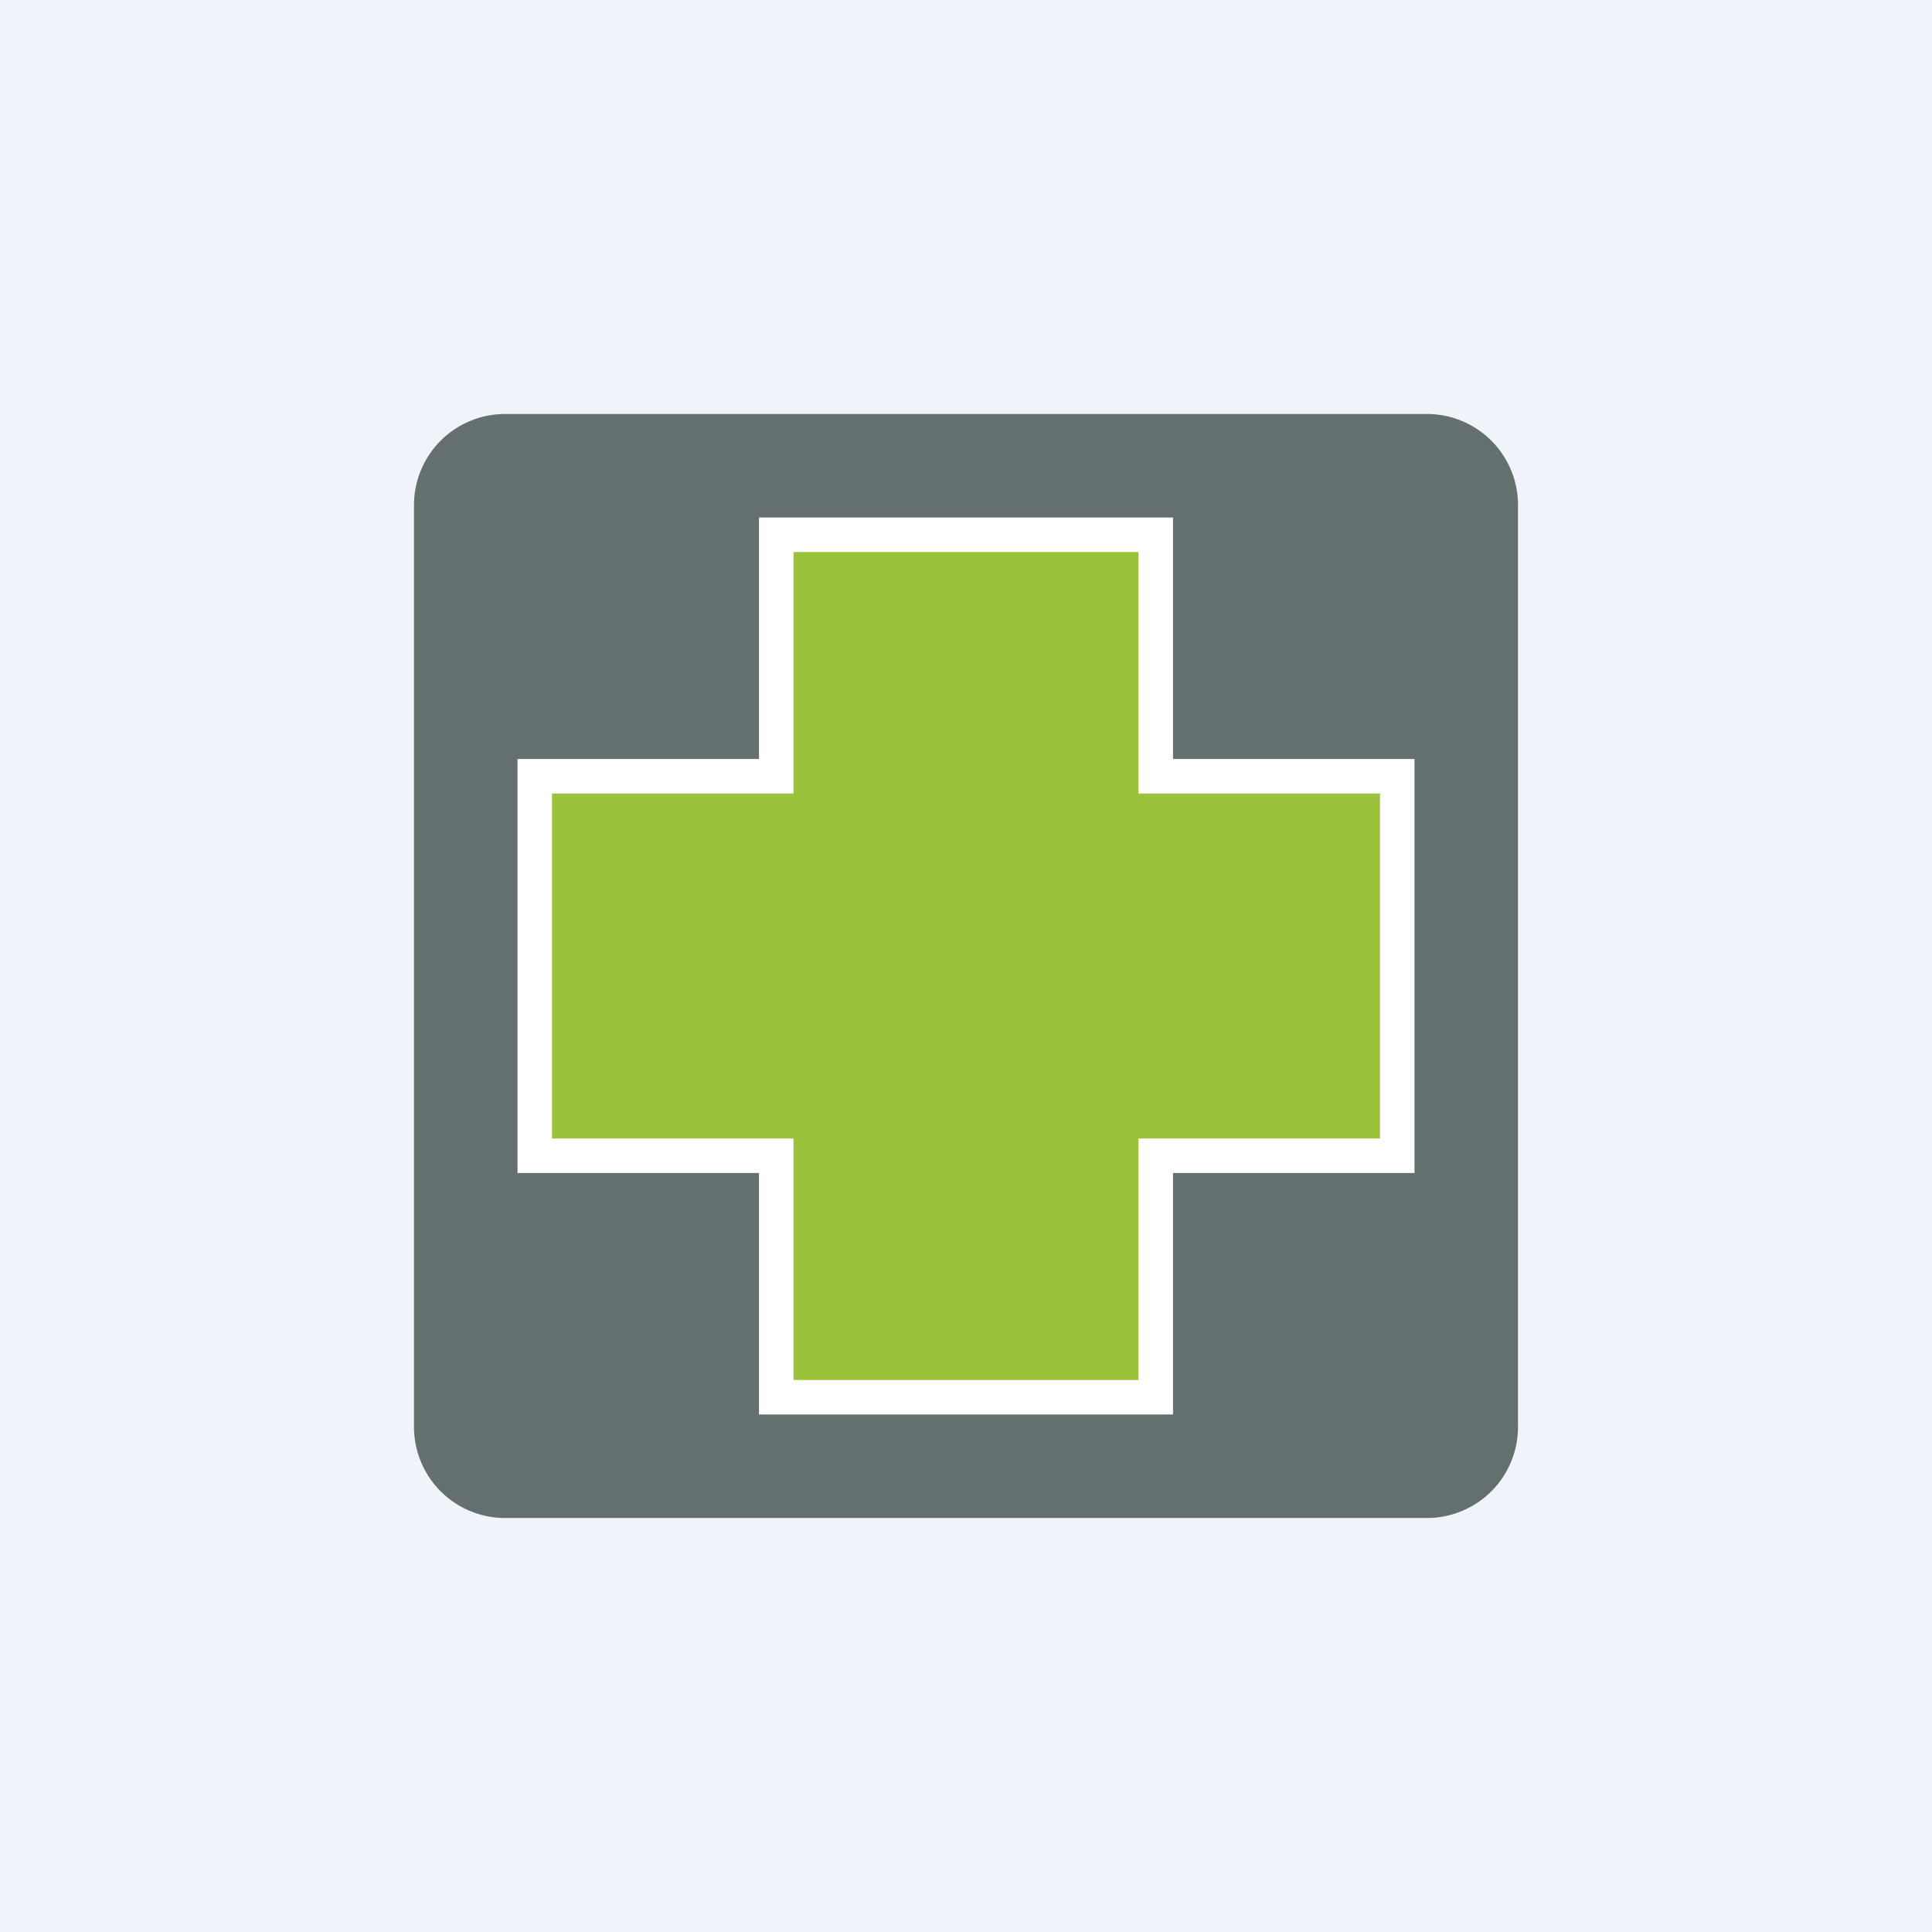
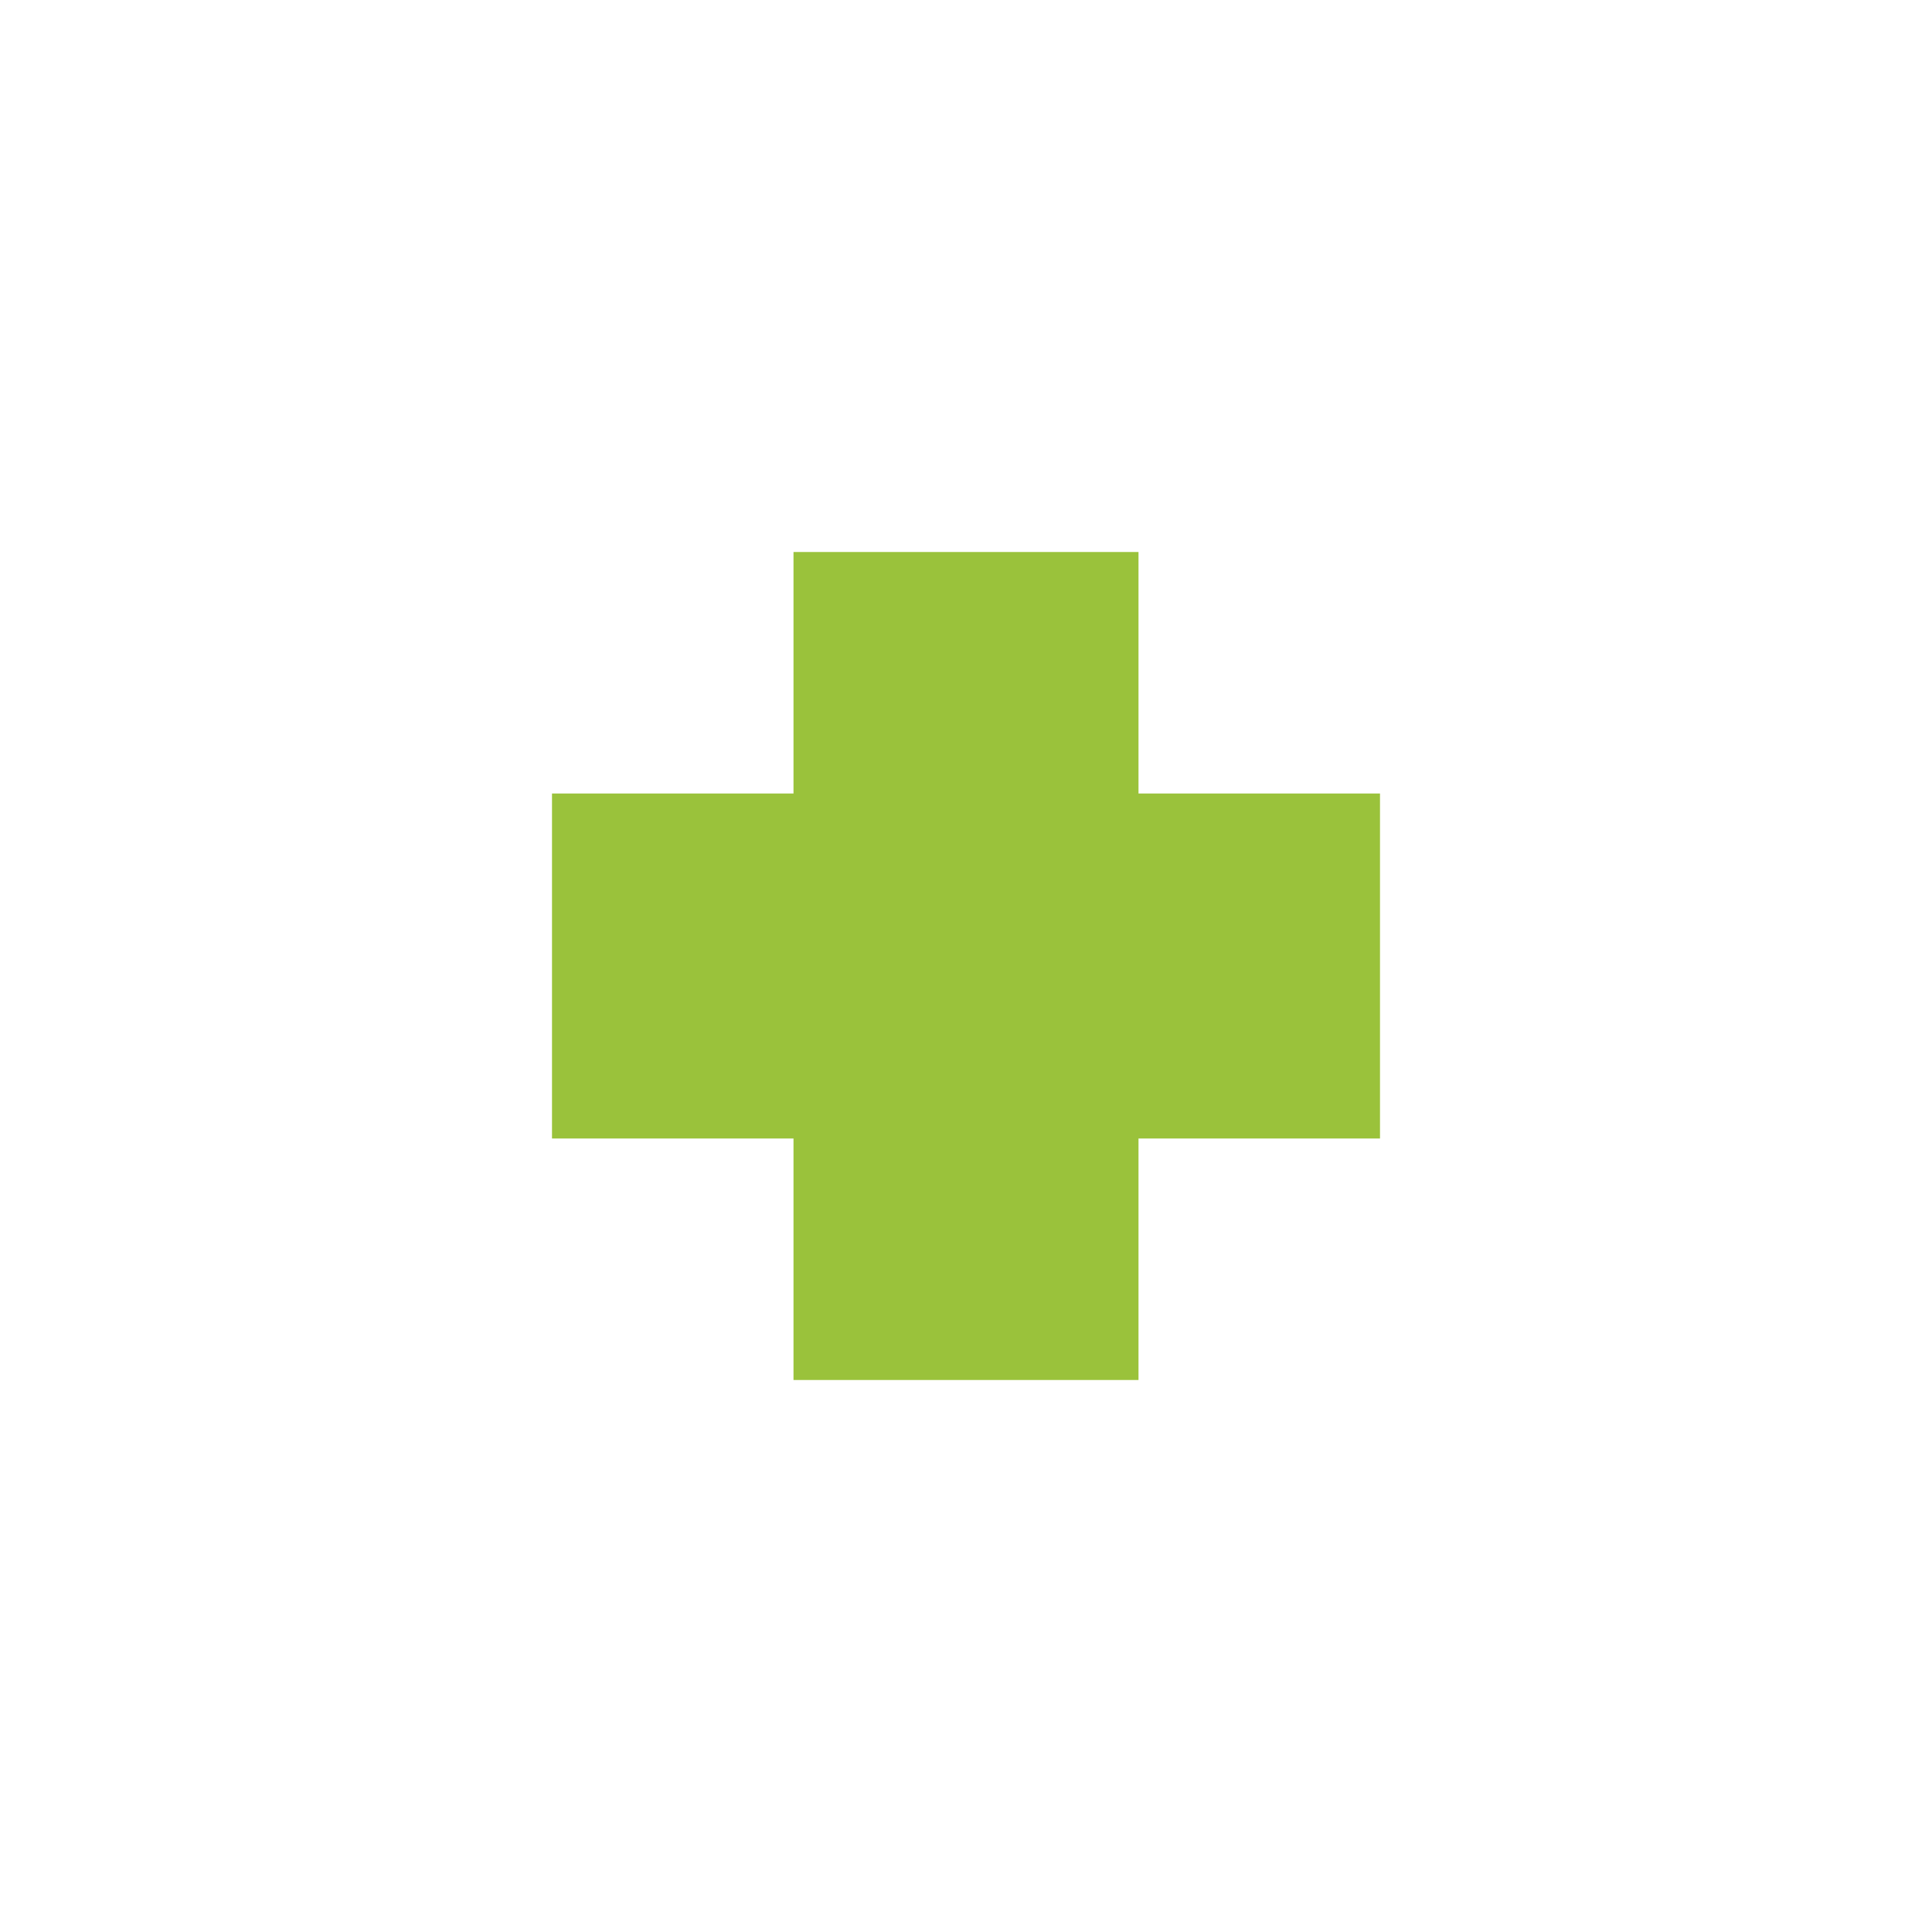
<svg xmlns="http://www.w3.org/2000/svg" width="56" height="56" viewBox="0 0 56 56">
-   <path fill="#F0F3FA" d="M0 0h56v56H0z" />
-   <path d="M12 14.65A2.64 2.64 0 0 1 14.62 12h26.76A2.64 2.64 0 0 1 44 14.65v26.7A2.64 2.64 0 0 1 41.38 44H14.62A2.64 2.64 0 0 1 12 41.35v-26.7Z" fill="#64706F" />
-   <path d="M22 15v7h-7v12h7v7h12v-7h7V22h-7v-7H22Z" fill="#fff" />
  <path d="M23 16v7h-7v10h7v7h10v-7h7V23h-7v-7H23Z" fill="#9AC23B" />
</svg>